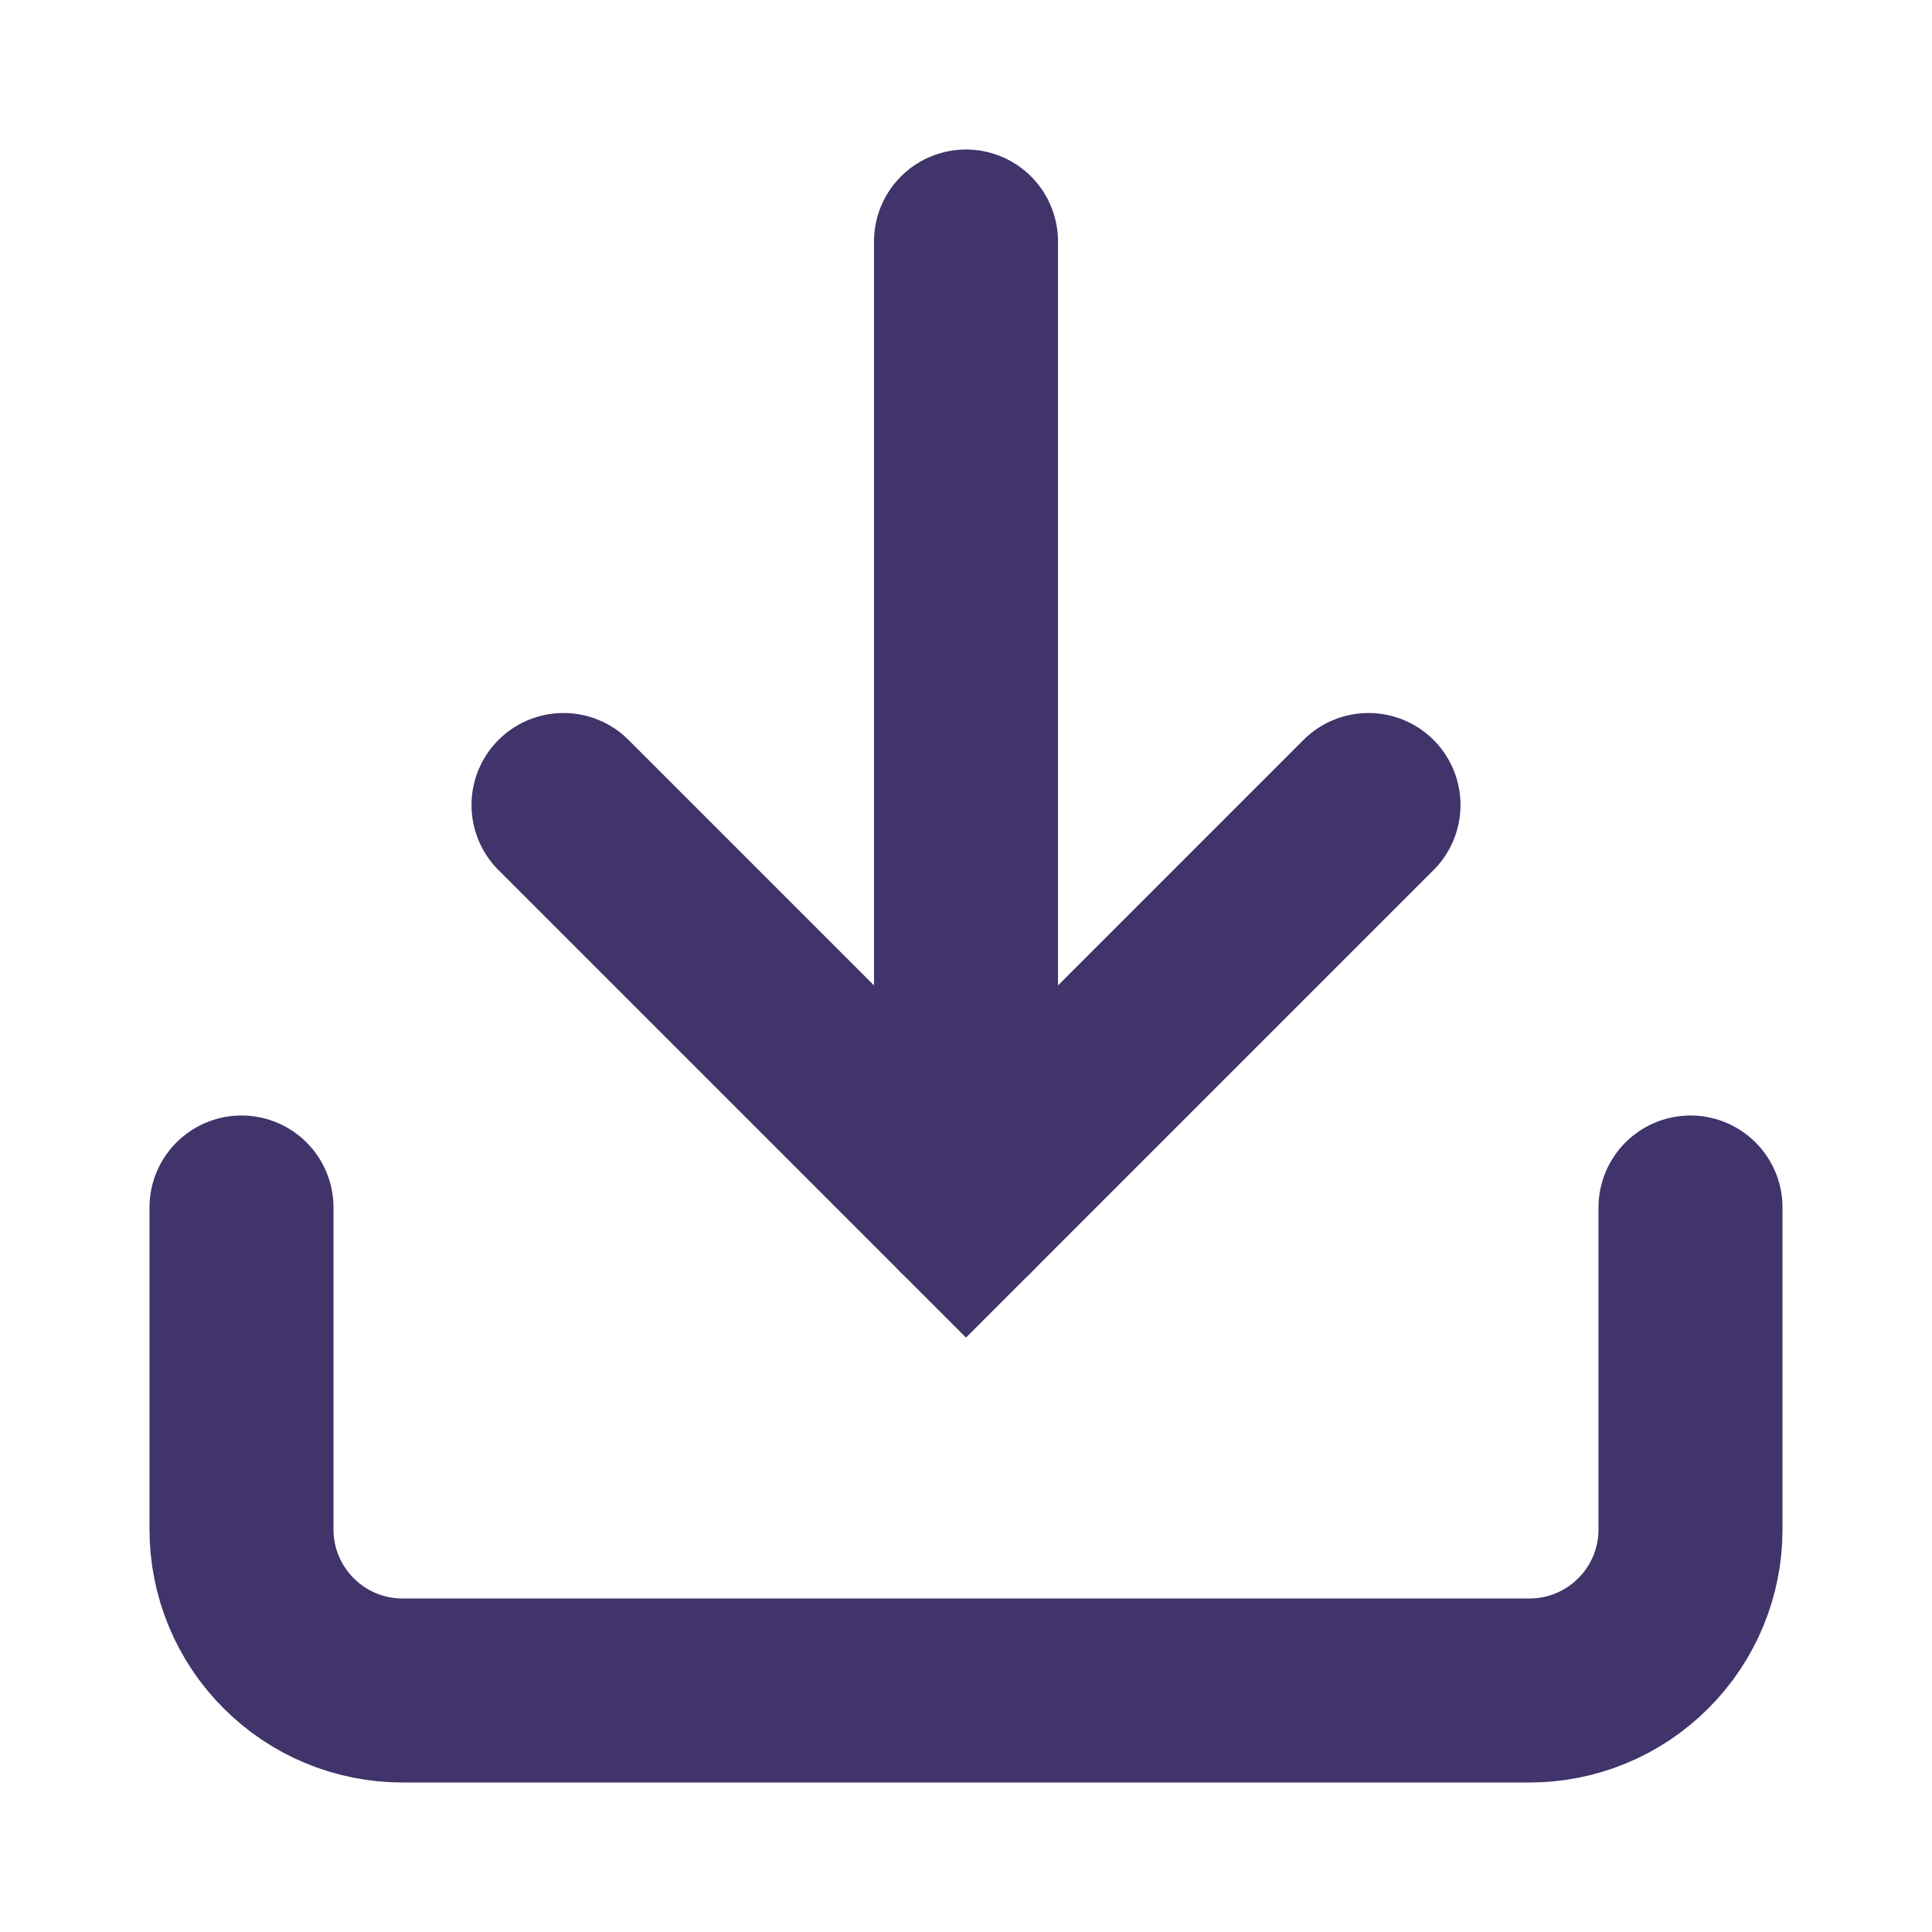
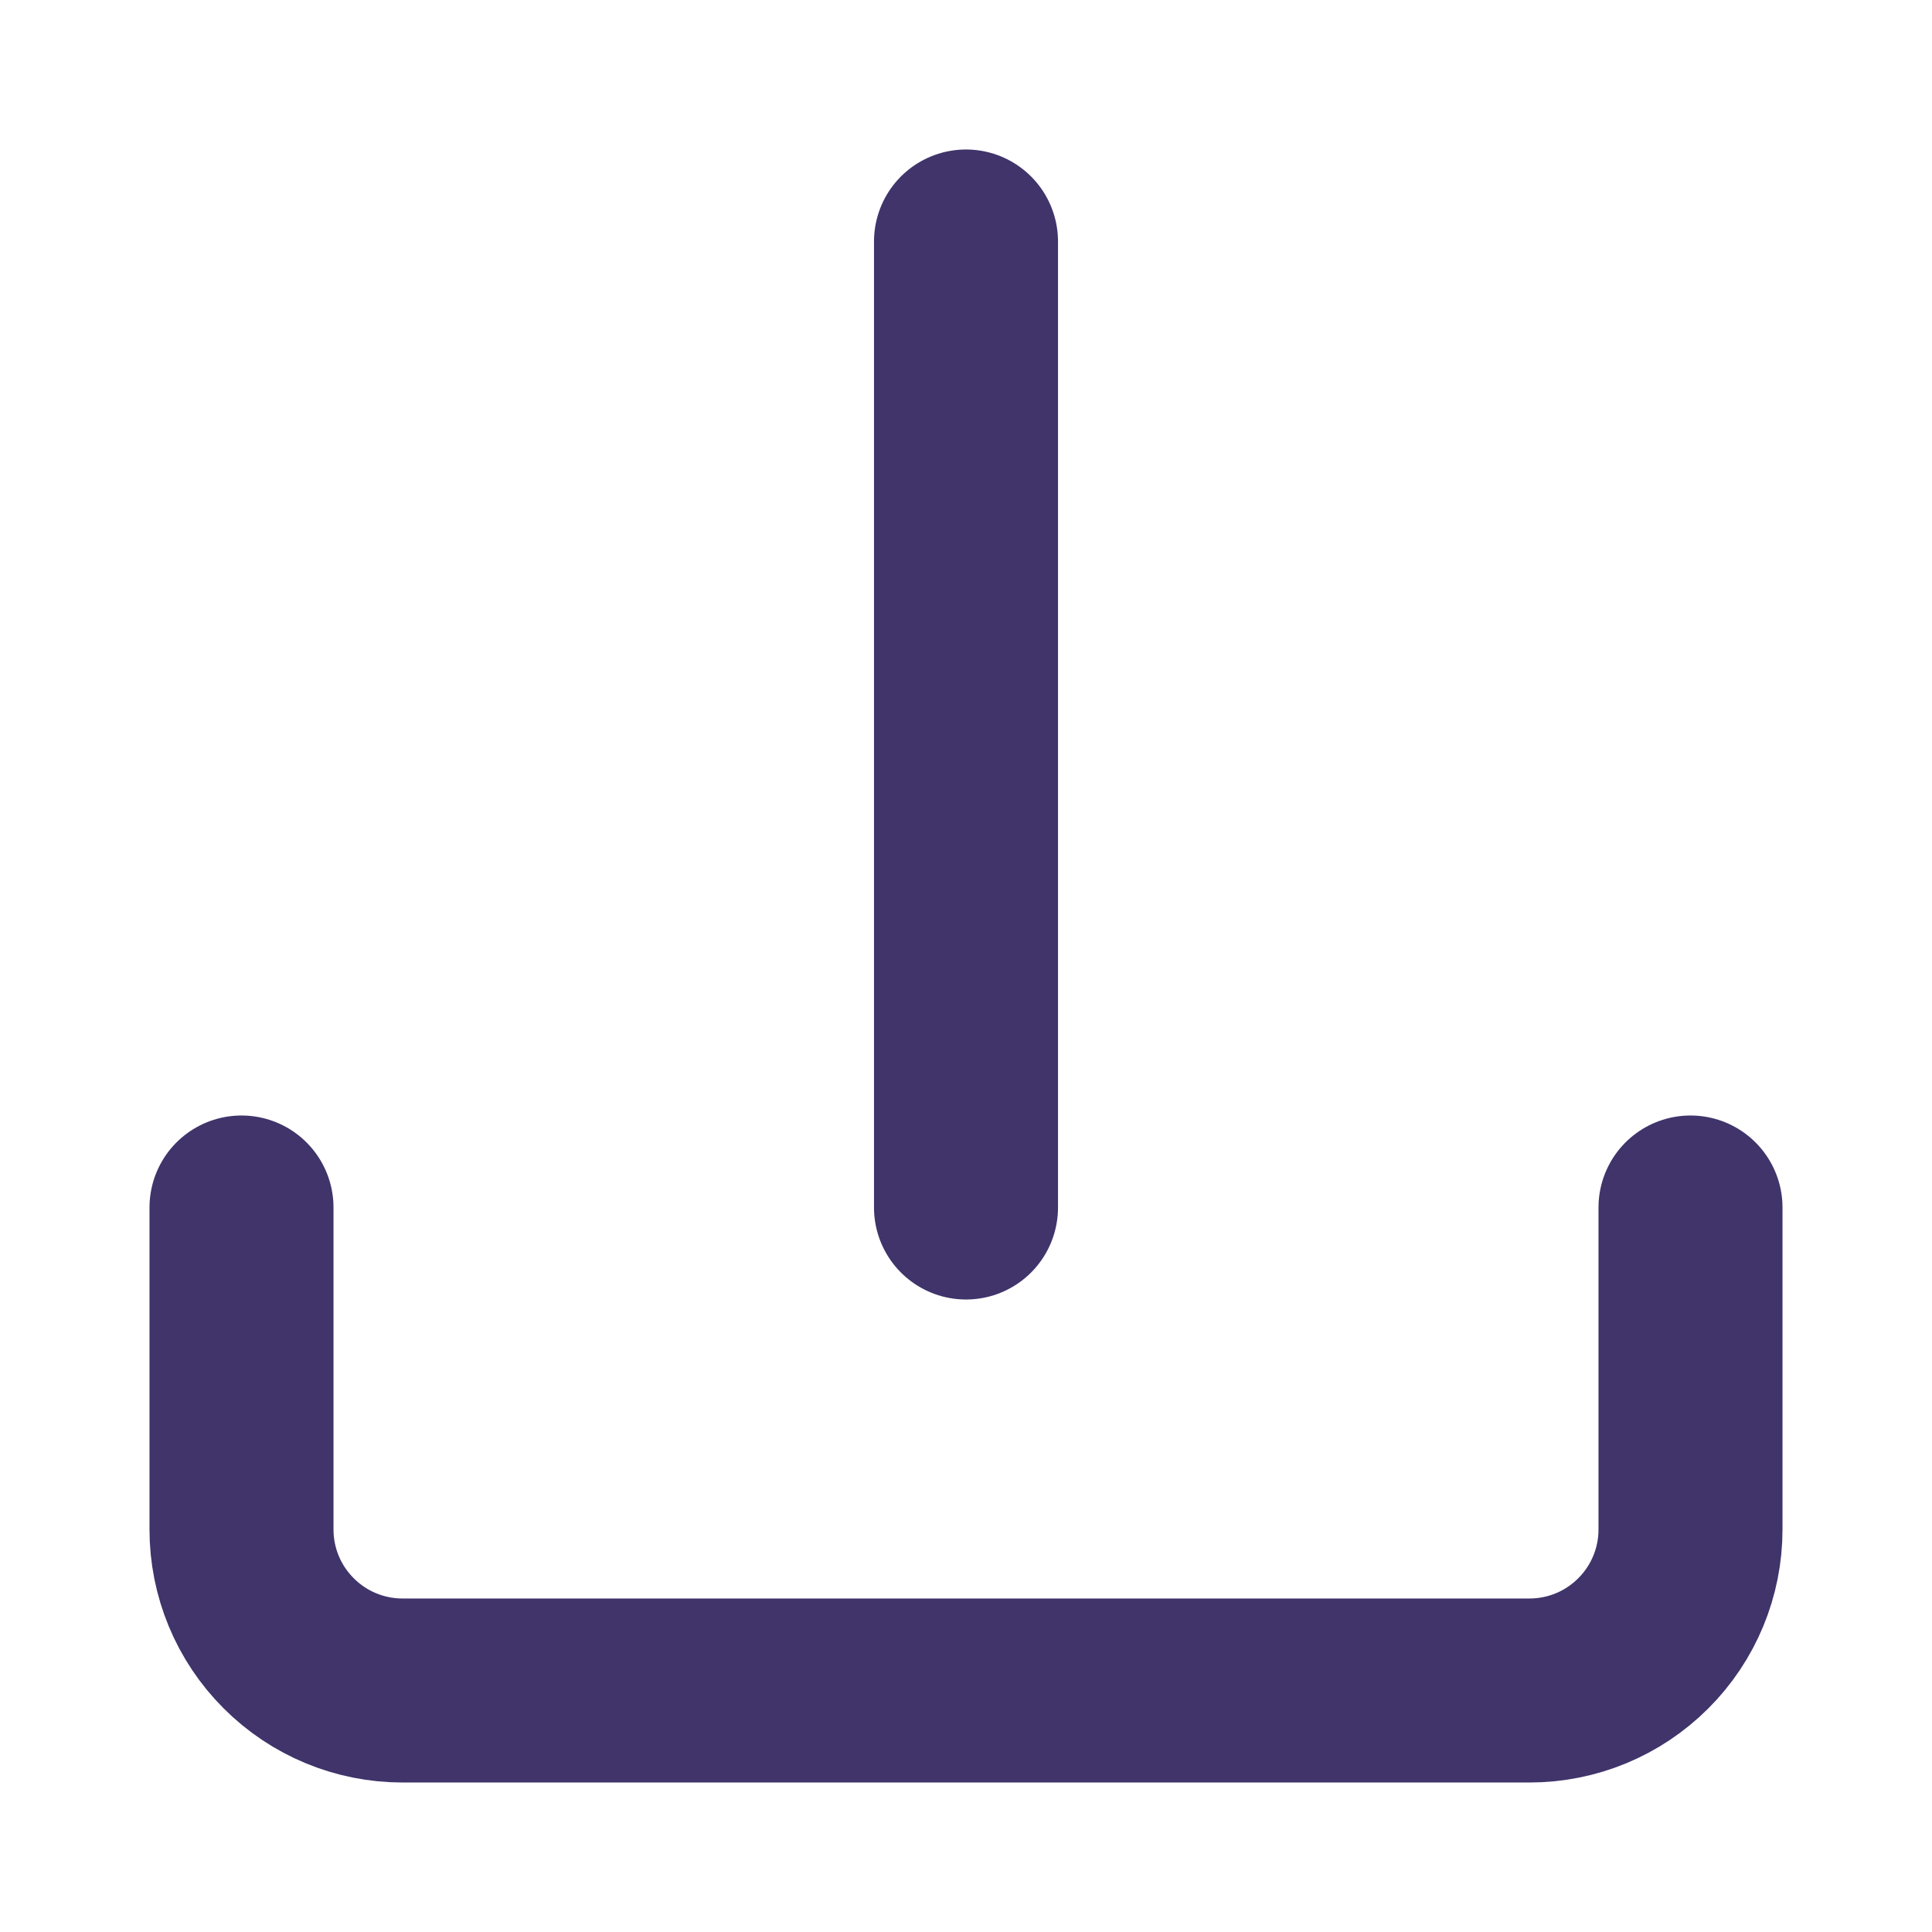
<svg xmlns="http://www.w3.org/2000/svg" fill="none" height="100%" overflow="visible" preserveAspectRatio="none" style="display: block;" viewBox="0 0 21 21" width="100%">
  <g id="Frame">
    <path d="M18.375 13.125V16.625C18.375 17.089 18.191 17.534 17.862 17.862C17.534 18.191 17.089 18.375 16.625 18.375H4.375C3.911 18.375 3.466 18.191 3.138 17.862C2.809 17.534 2.625 17.089 2.625 16.625V13.125" id="Vector" stroke="#40346B" stroke-linecap="round" stroke-width="2" />
-     <path d="M6.125 8.75L10.5 13.125L14.875 8.75" id="Vector_2" stroke="#40346B" stroke-linecap="round" stroke-width="2" />
    <path d="M10.5 13.125V2.625" id="Vector_3" stroke="#40346B" stroke-linecap="round" stroke-width="2" />
  </g>
</svg>